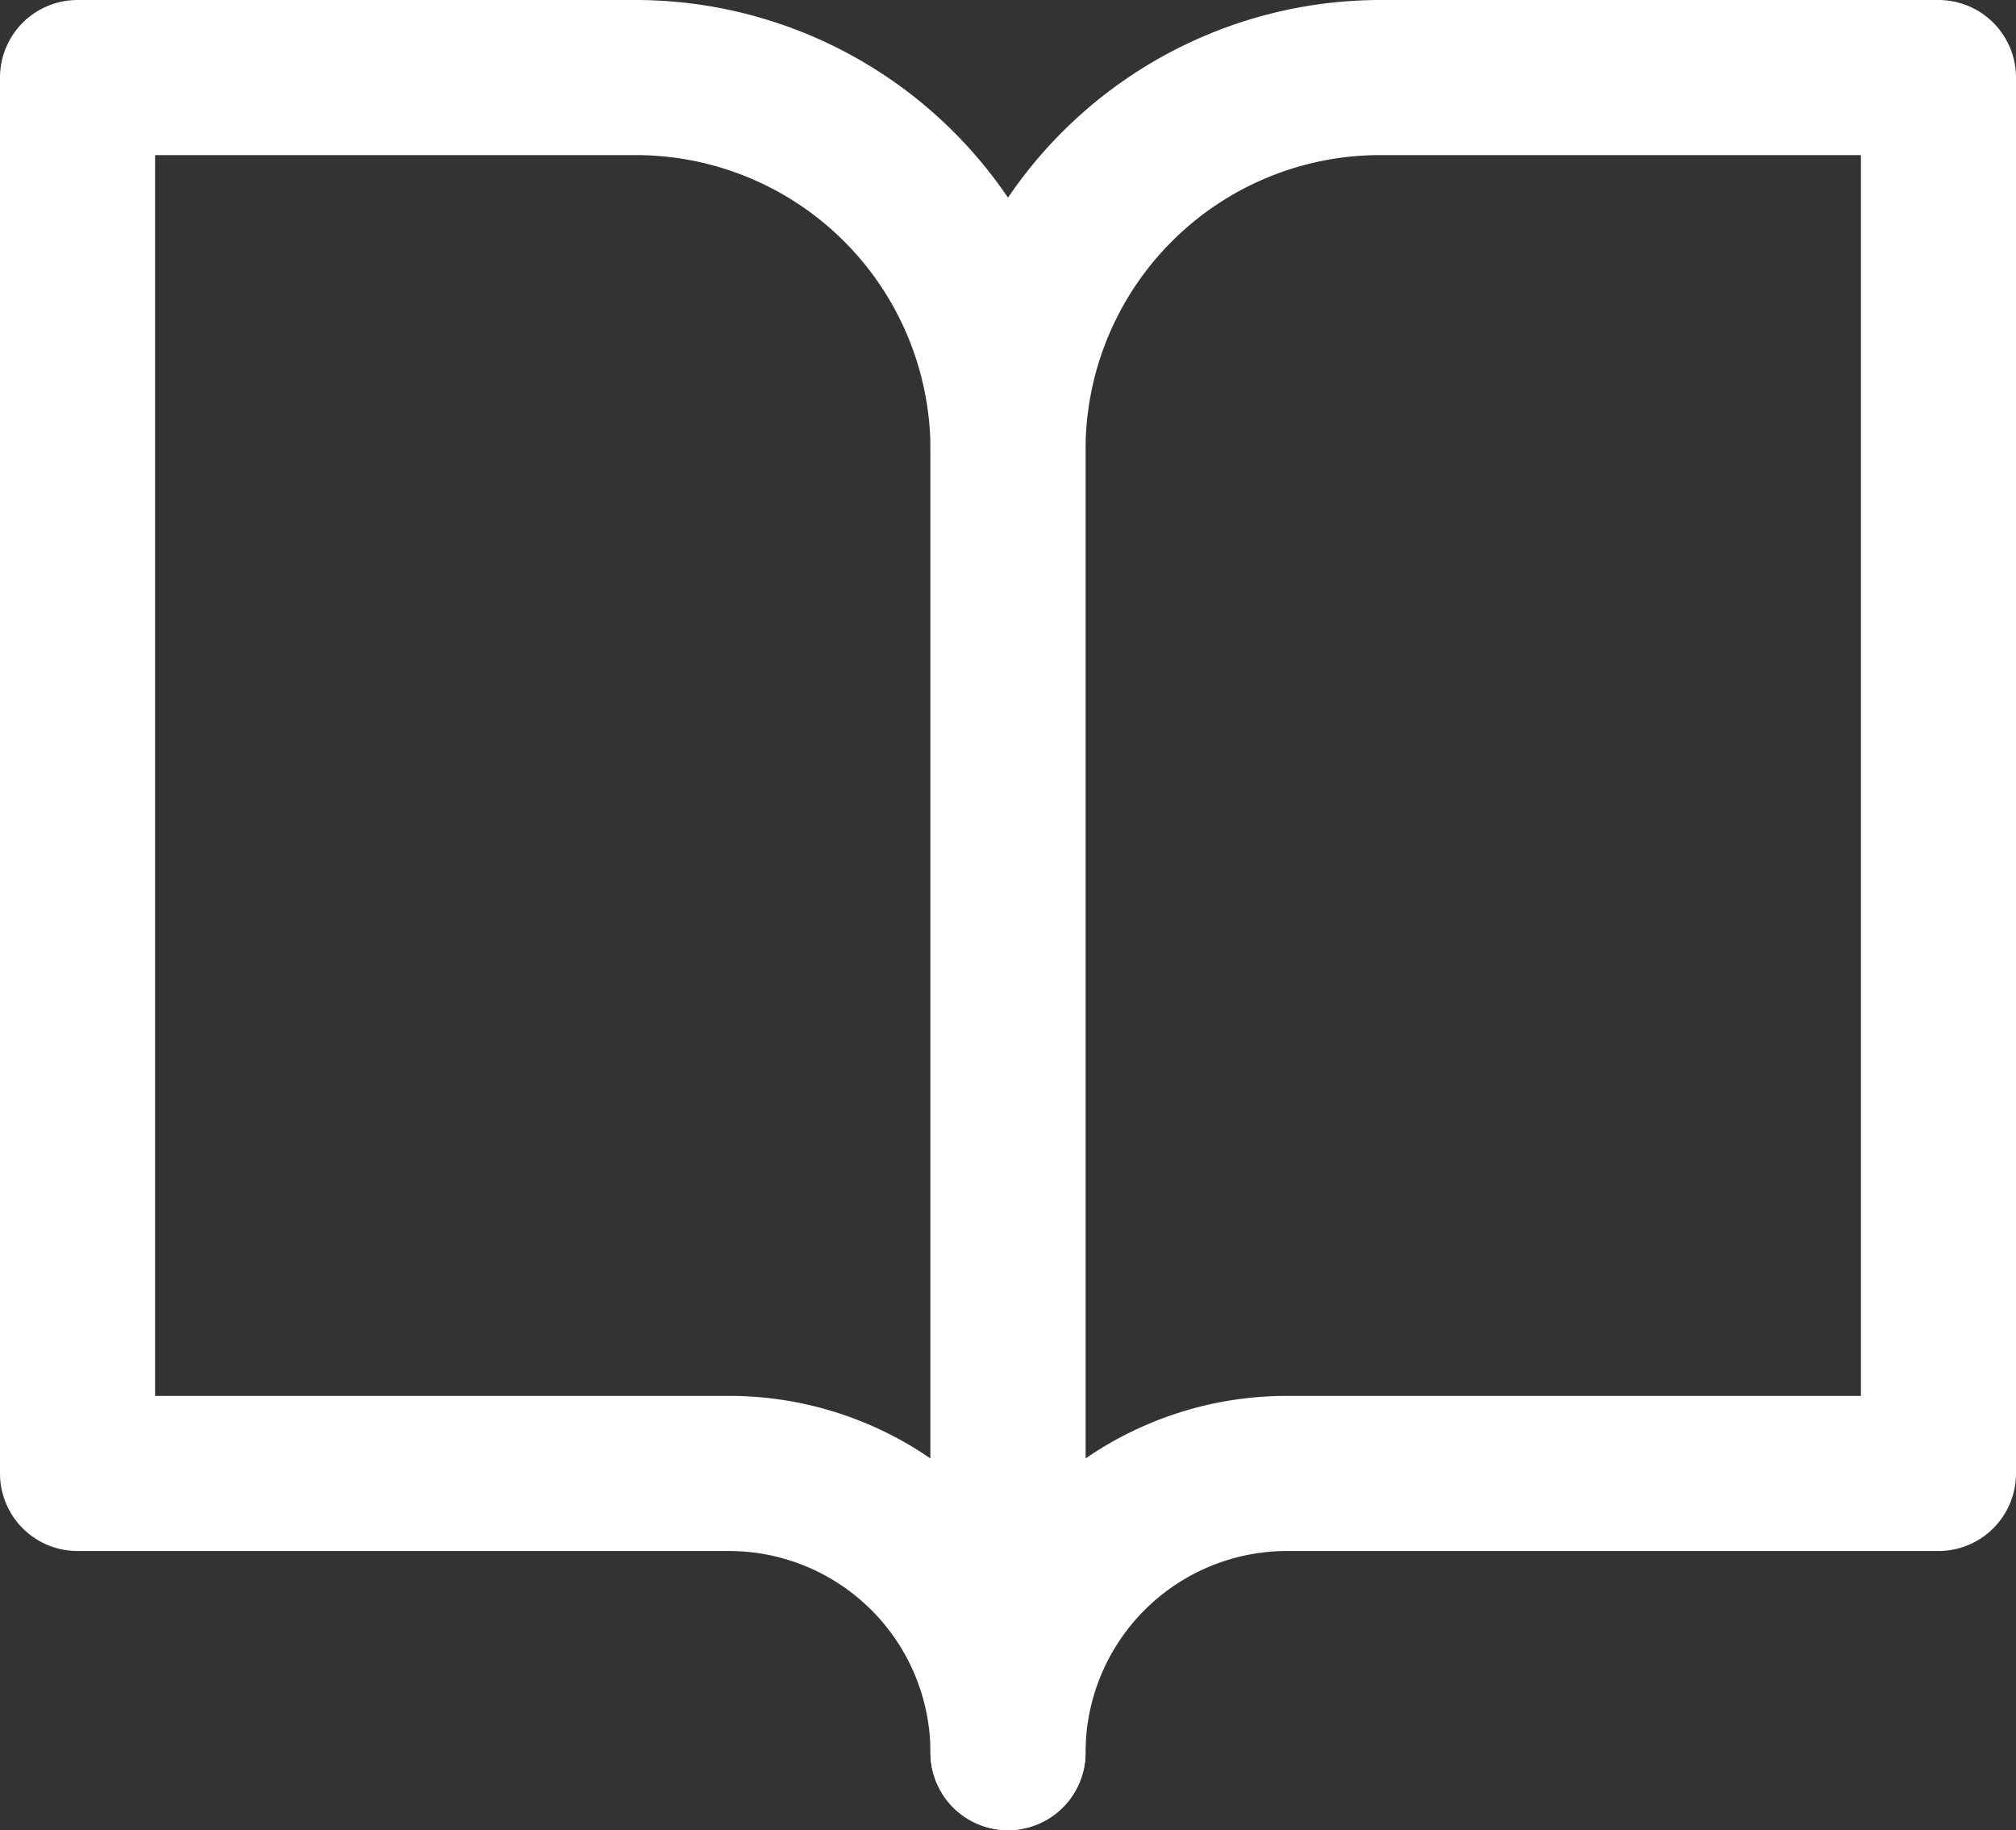
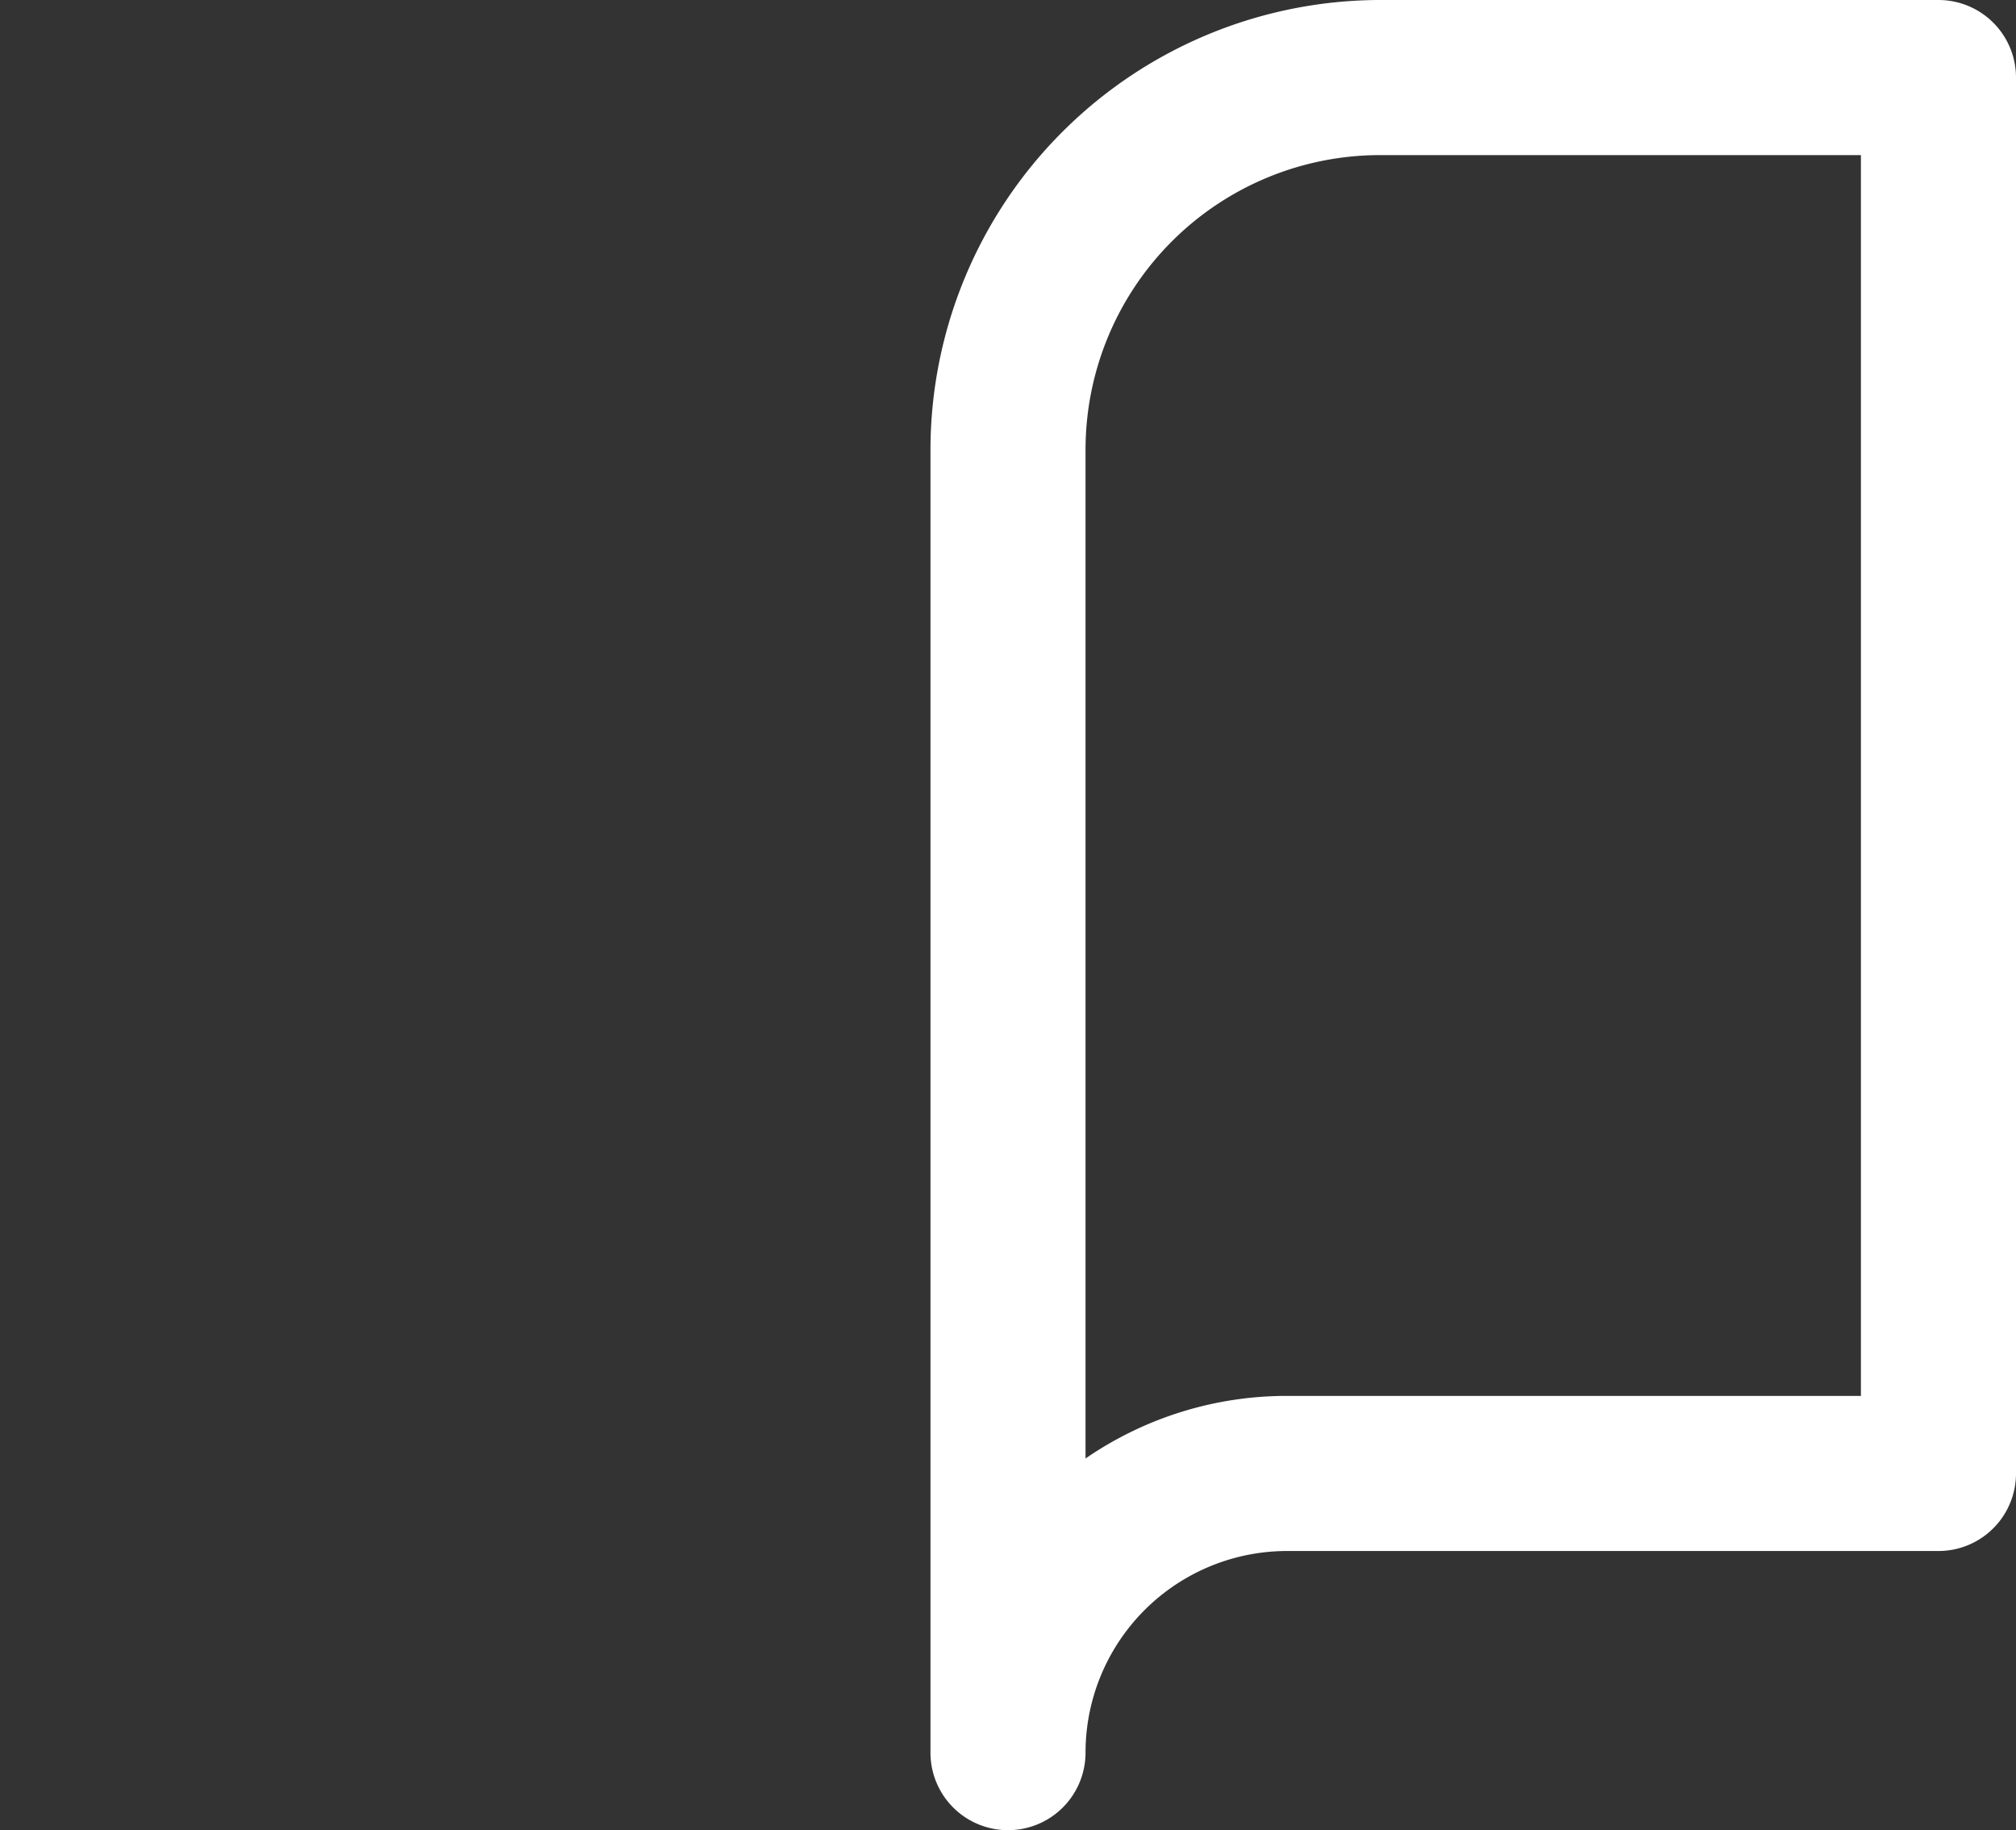
<svg xmlns="http://www.w3.org/2000/svg" width="26" height="23.6" viewBox="0 0 26 23.6">
  <rect x="0" y="0" width="26" height="23.6" fill="#333333" stroke="none" />
  <g id="svg_General-Catalogue-white" transform="translate(-2 -3.5)">
-     <path id="Path_21936" data-name="Path 21936" d="M3,3.5h7.2A5.807,5.807,0,0,1,16,9.3V26.1a1,1,0,0,1-2,0,2.6,2.6,0,0,0-2.6-2.6H3a1,1,0,0,1-1-1V4.5A1,1,0,0,1,3,3.5ZM14,22.307V9.3a3.8,3.8,0,0,0-3.8-3.8H4v16h7.4A4.574,4.574,0,0,1,14,22.307Z" fill="#fff" />
    <path id="Path_21937" data-name="Path 21937" d="M22.8,3.5H30a1,1,0,0,1,1,1v18a1,1,0,0,1-1,1H21.6A2.6,2.6,0,0,0,19,26.1a1,1,0,0,1-2,0V9.3A5.807,5.807,0,0,1,22.8,3.5Zm6.2,2H22.8A3.8,3.8,0,0,0,19,9.3V22.307a4.574,4.574,0,0,1,2.6-.807H29Z" transform="translate(-3)" fill="#fff" />
  </g>
</svg>